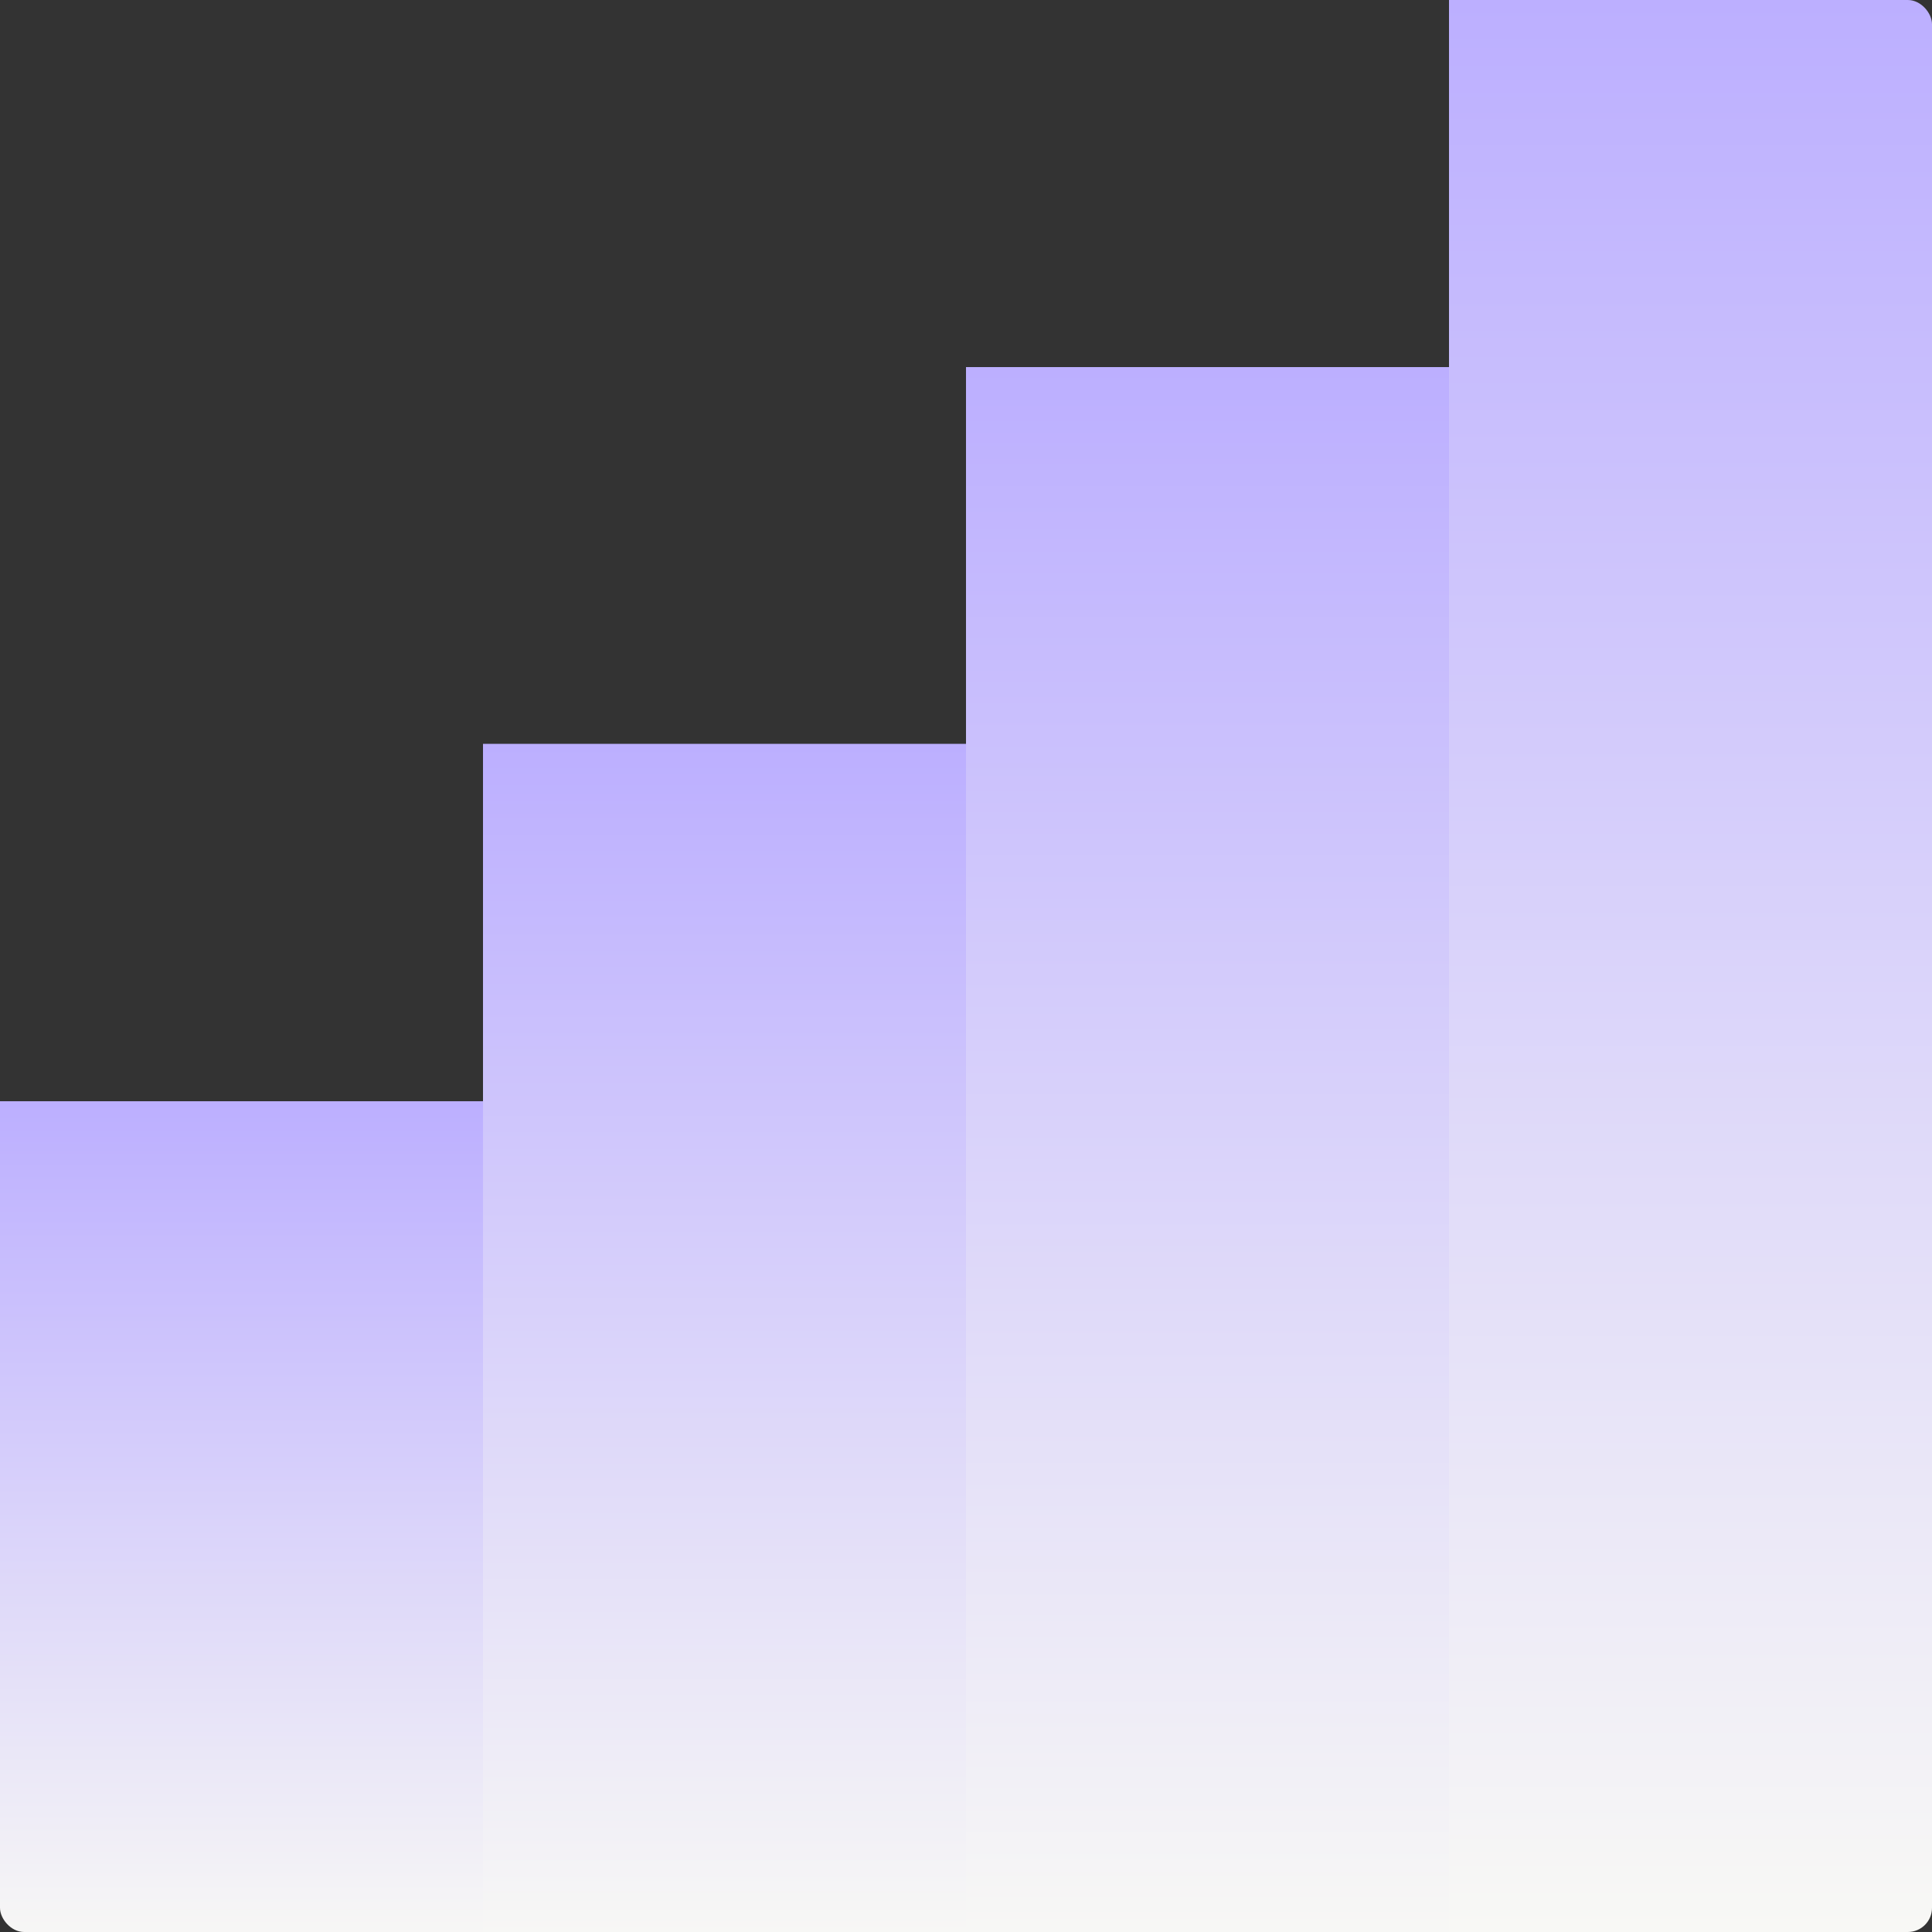
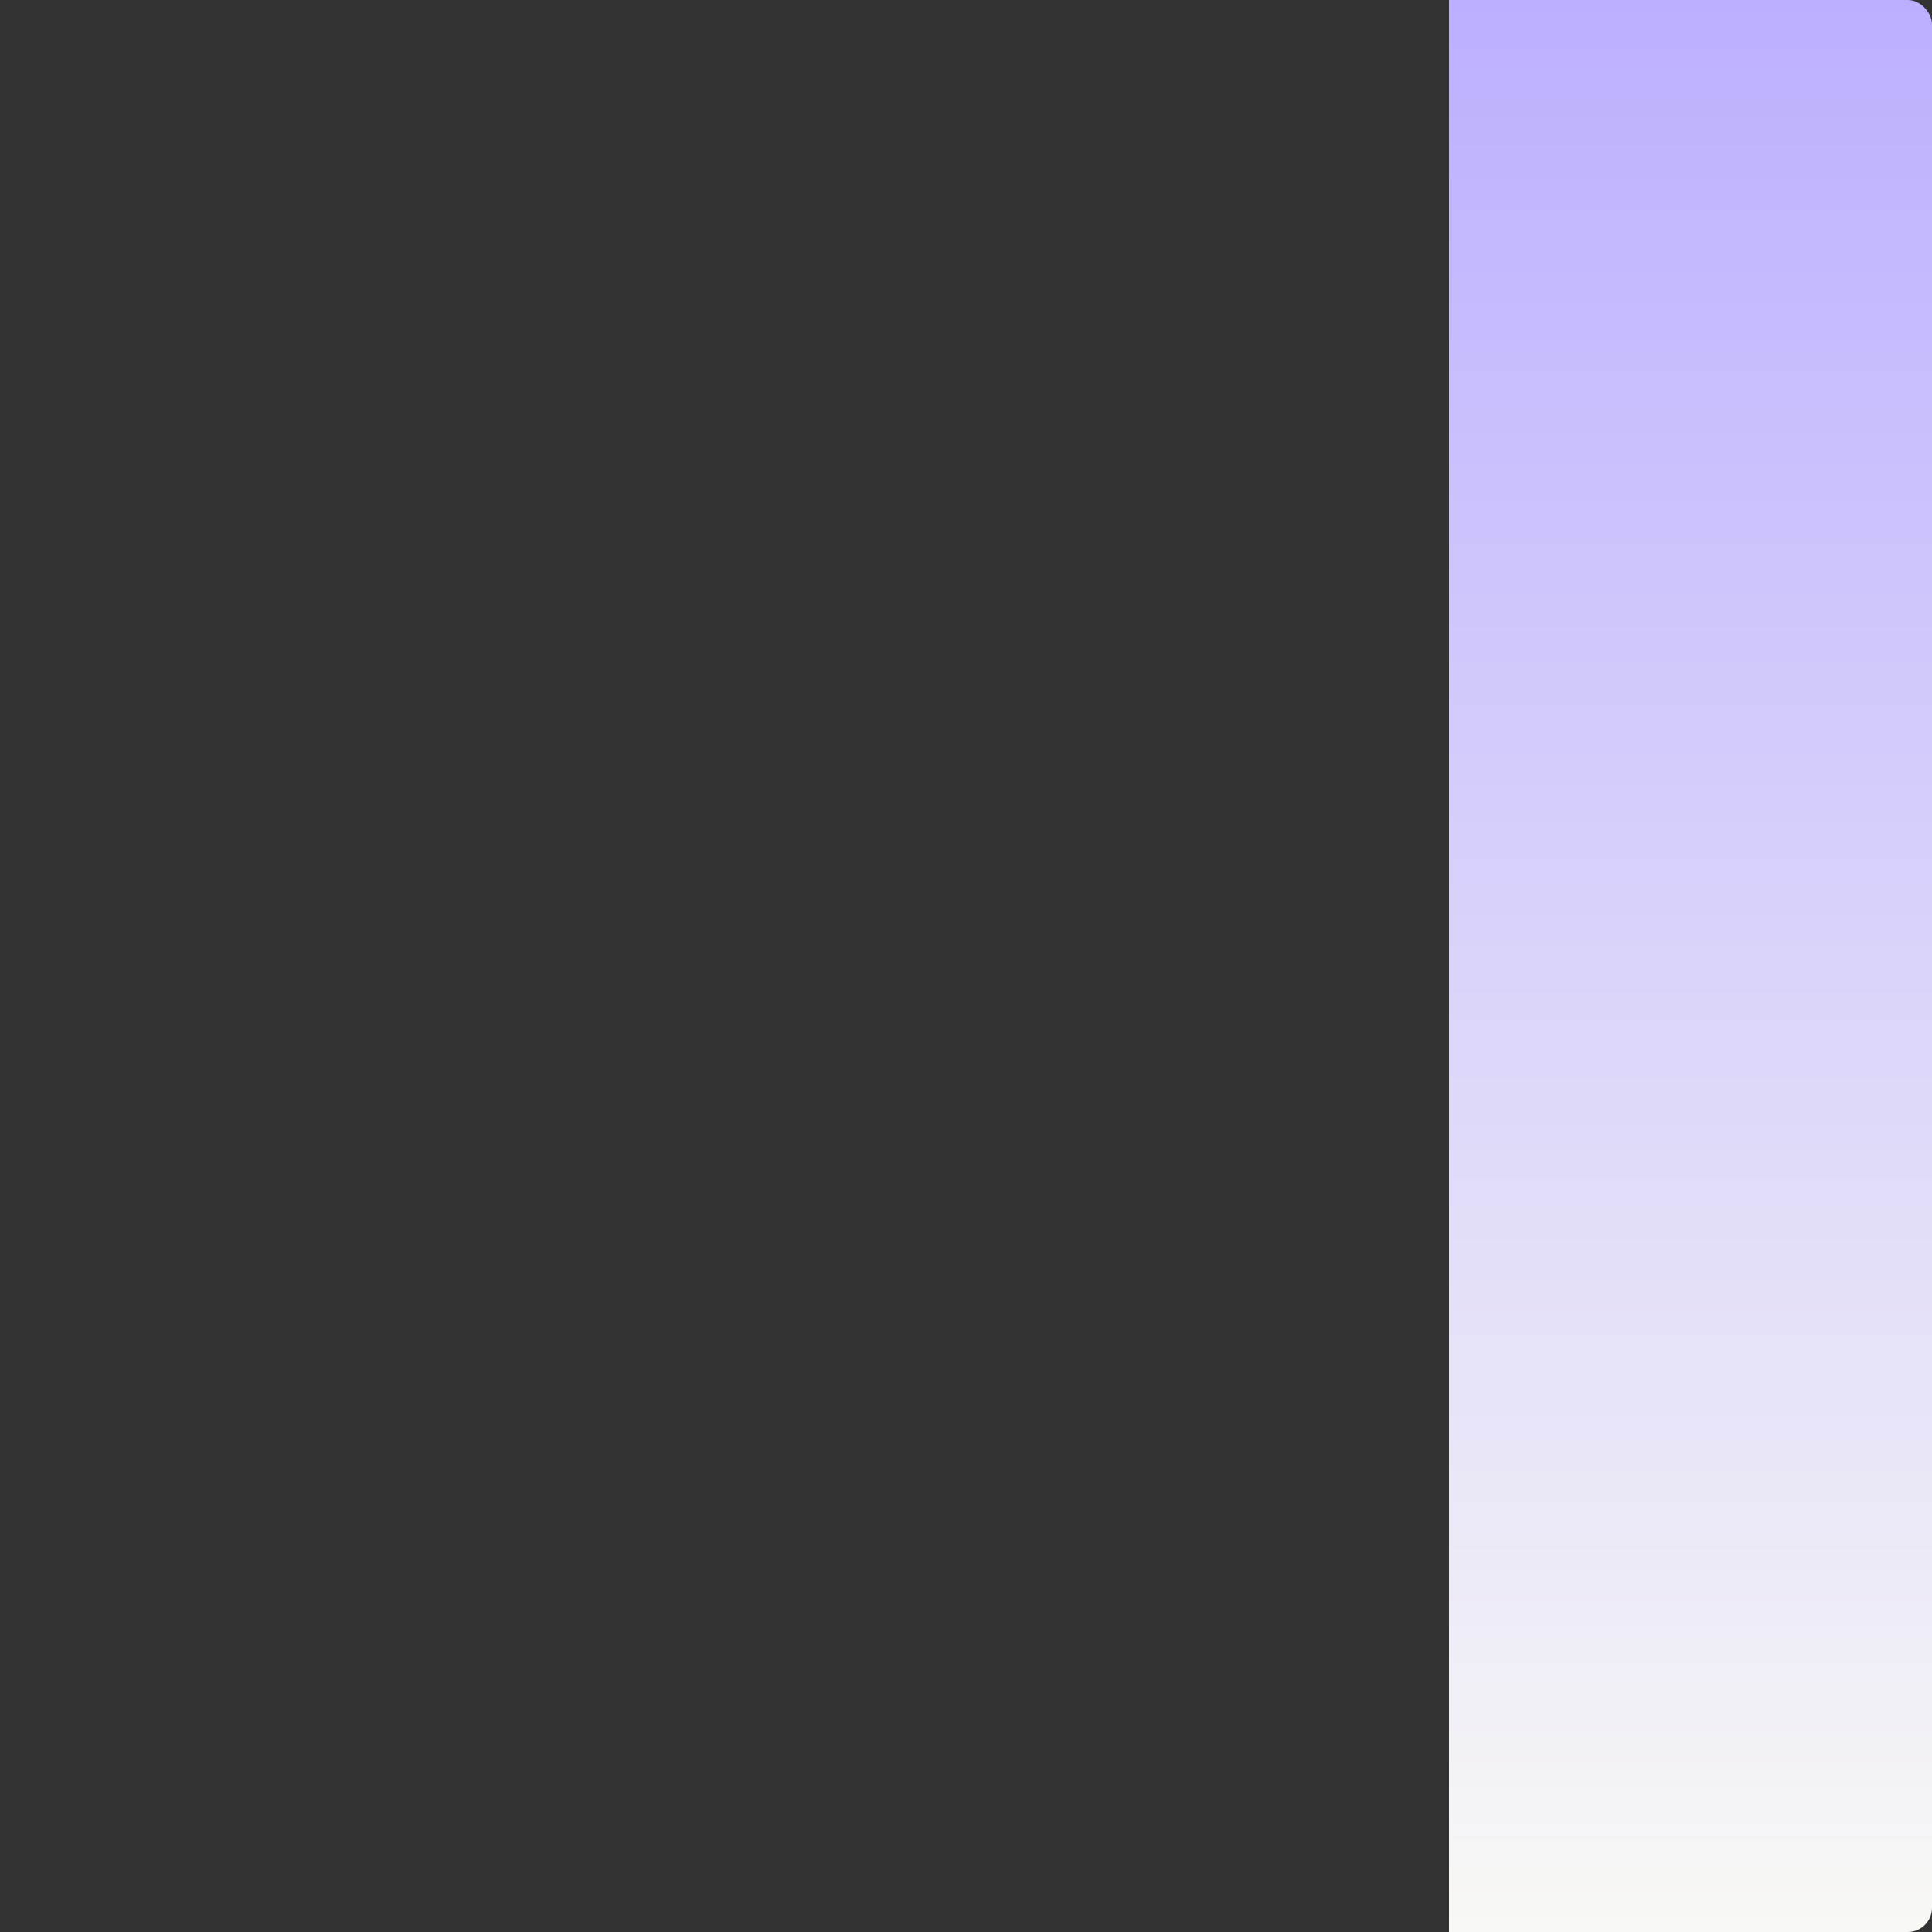
<svg xmlns="http://www.w3.org/2000/svg" width="100" height="100" viewBox="0 0 100 100" fill="none">
  <rect x="0" y="0" width="100" height="100" fill="#333333" stroke="none" />
  <g clip-path="url(#clip0_1_4165)">
-     <rect width="25" height="62.5" transform="matrix(1 0 0 -1 25 101)" fill="url(#paint0_linear_1_4165)" />
-     <rect width="25" height="44" transform="matrix(1 0 0 -1 0 101)" fill="url(#paint1_linear_1_4165)" />
-     <rect width="25" height="82" transform="matrix(1 0 0 -1 50 101)" fill="url(#paint2_linear_1_4165)" />
    <rect width="25" height="100" transform="matrix(1 0 0 -1 75 100)" fill="url(#paint3_linear_1_4165)" />
  </g>
  <defs>
    <linearGradient id="paint0_linear_1_4165" x1="12.5" y1="0" x2="12.5" y2="62.5" gradientUnits="userSpaceOnUse">
      <stop stop-color="#F8F8F5" />
      <stop offset="1" stop-color="#BCAFFF" />
    </linearGradient>
    <linearGradient id="paint1_linear_1_4165" x1="12.5" y1="0" x2="12.5" y2="44" gradientUnits="userSpaceOnUse">
      <stop stop-color="#F8F8F5" />
      <stop offset="1" stop-color="#BCAFFF" />
    </linearGradient>
    <linearGradient id="paint2_linear_1_4165" x1="12.5" y1="0" x2="12.5" y2="82" gradientUnits="userSpaceOnUse">
      <stop stop-color="#F8F8F5" />
      <stop offset="1" stop-color="#BCAFFF" />
    </linearGradient>
    <linearGradient id="paint3_linear_1_4165" x1="12.5" y1="0" x2="12.5" y2="100" gradientUnits="userSpaceOnUse">
      <stop stop-color="#F8F8F5" />
      <stop offset="1" stop-color="#BCAFFF" />
    </linearGradient>
    <clipPath id="clip0_1_4165">
      <rect width="100" height="100" rx="1.25" fill="white" />
    </clipPath>
  </defs>
</svg>